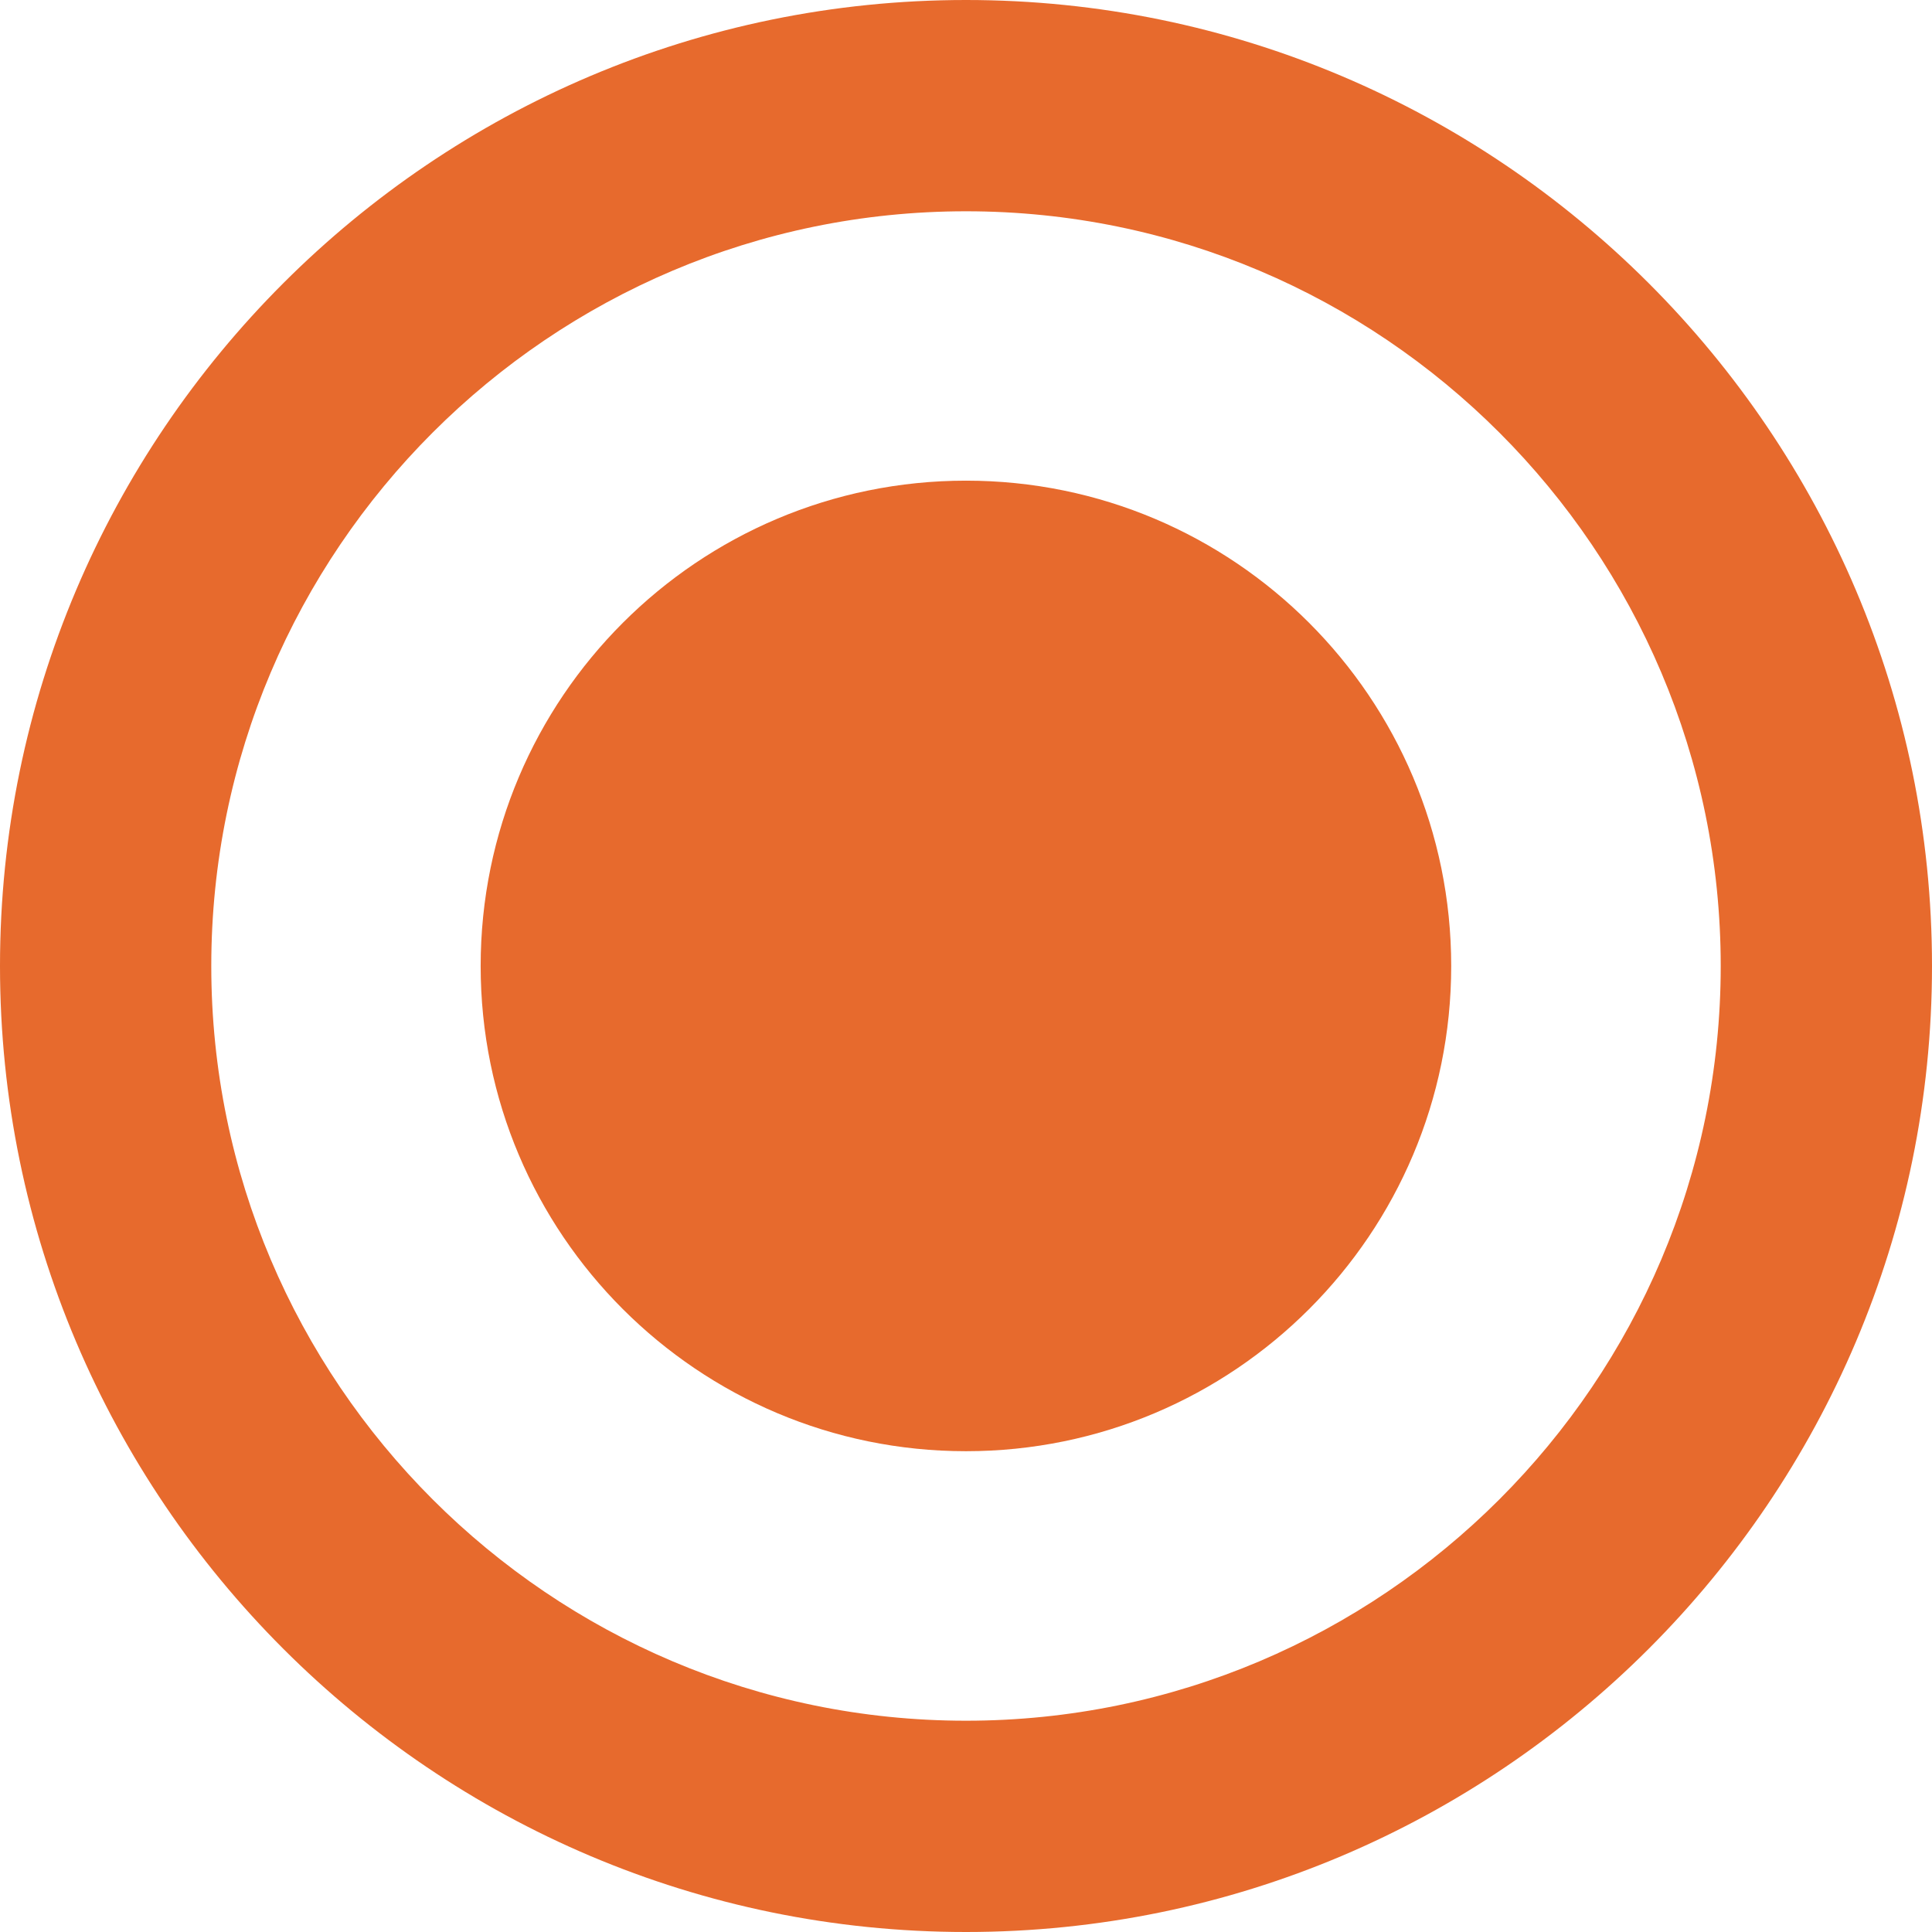
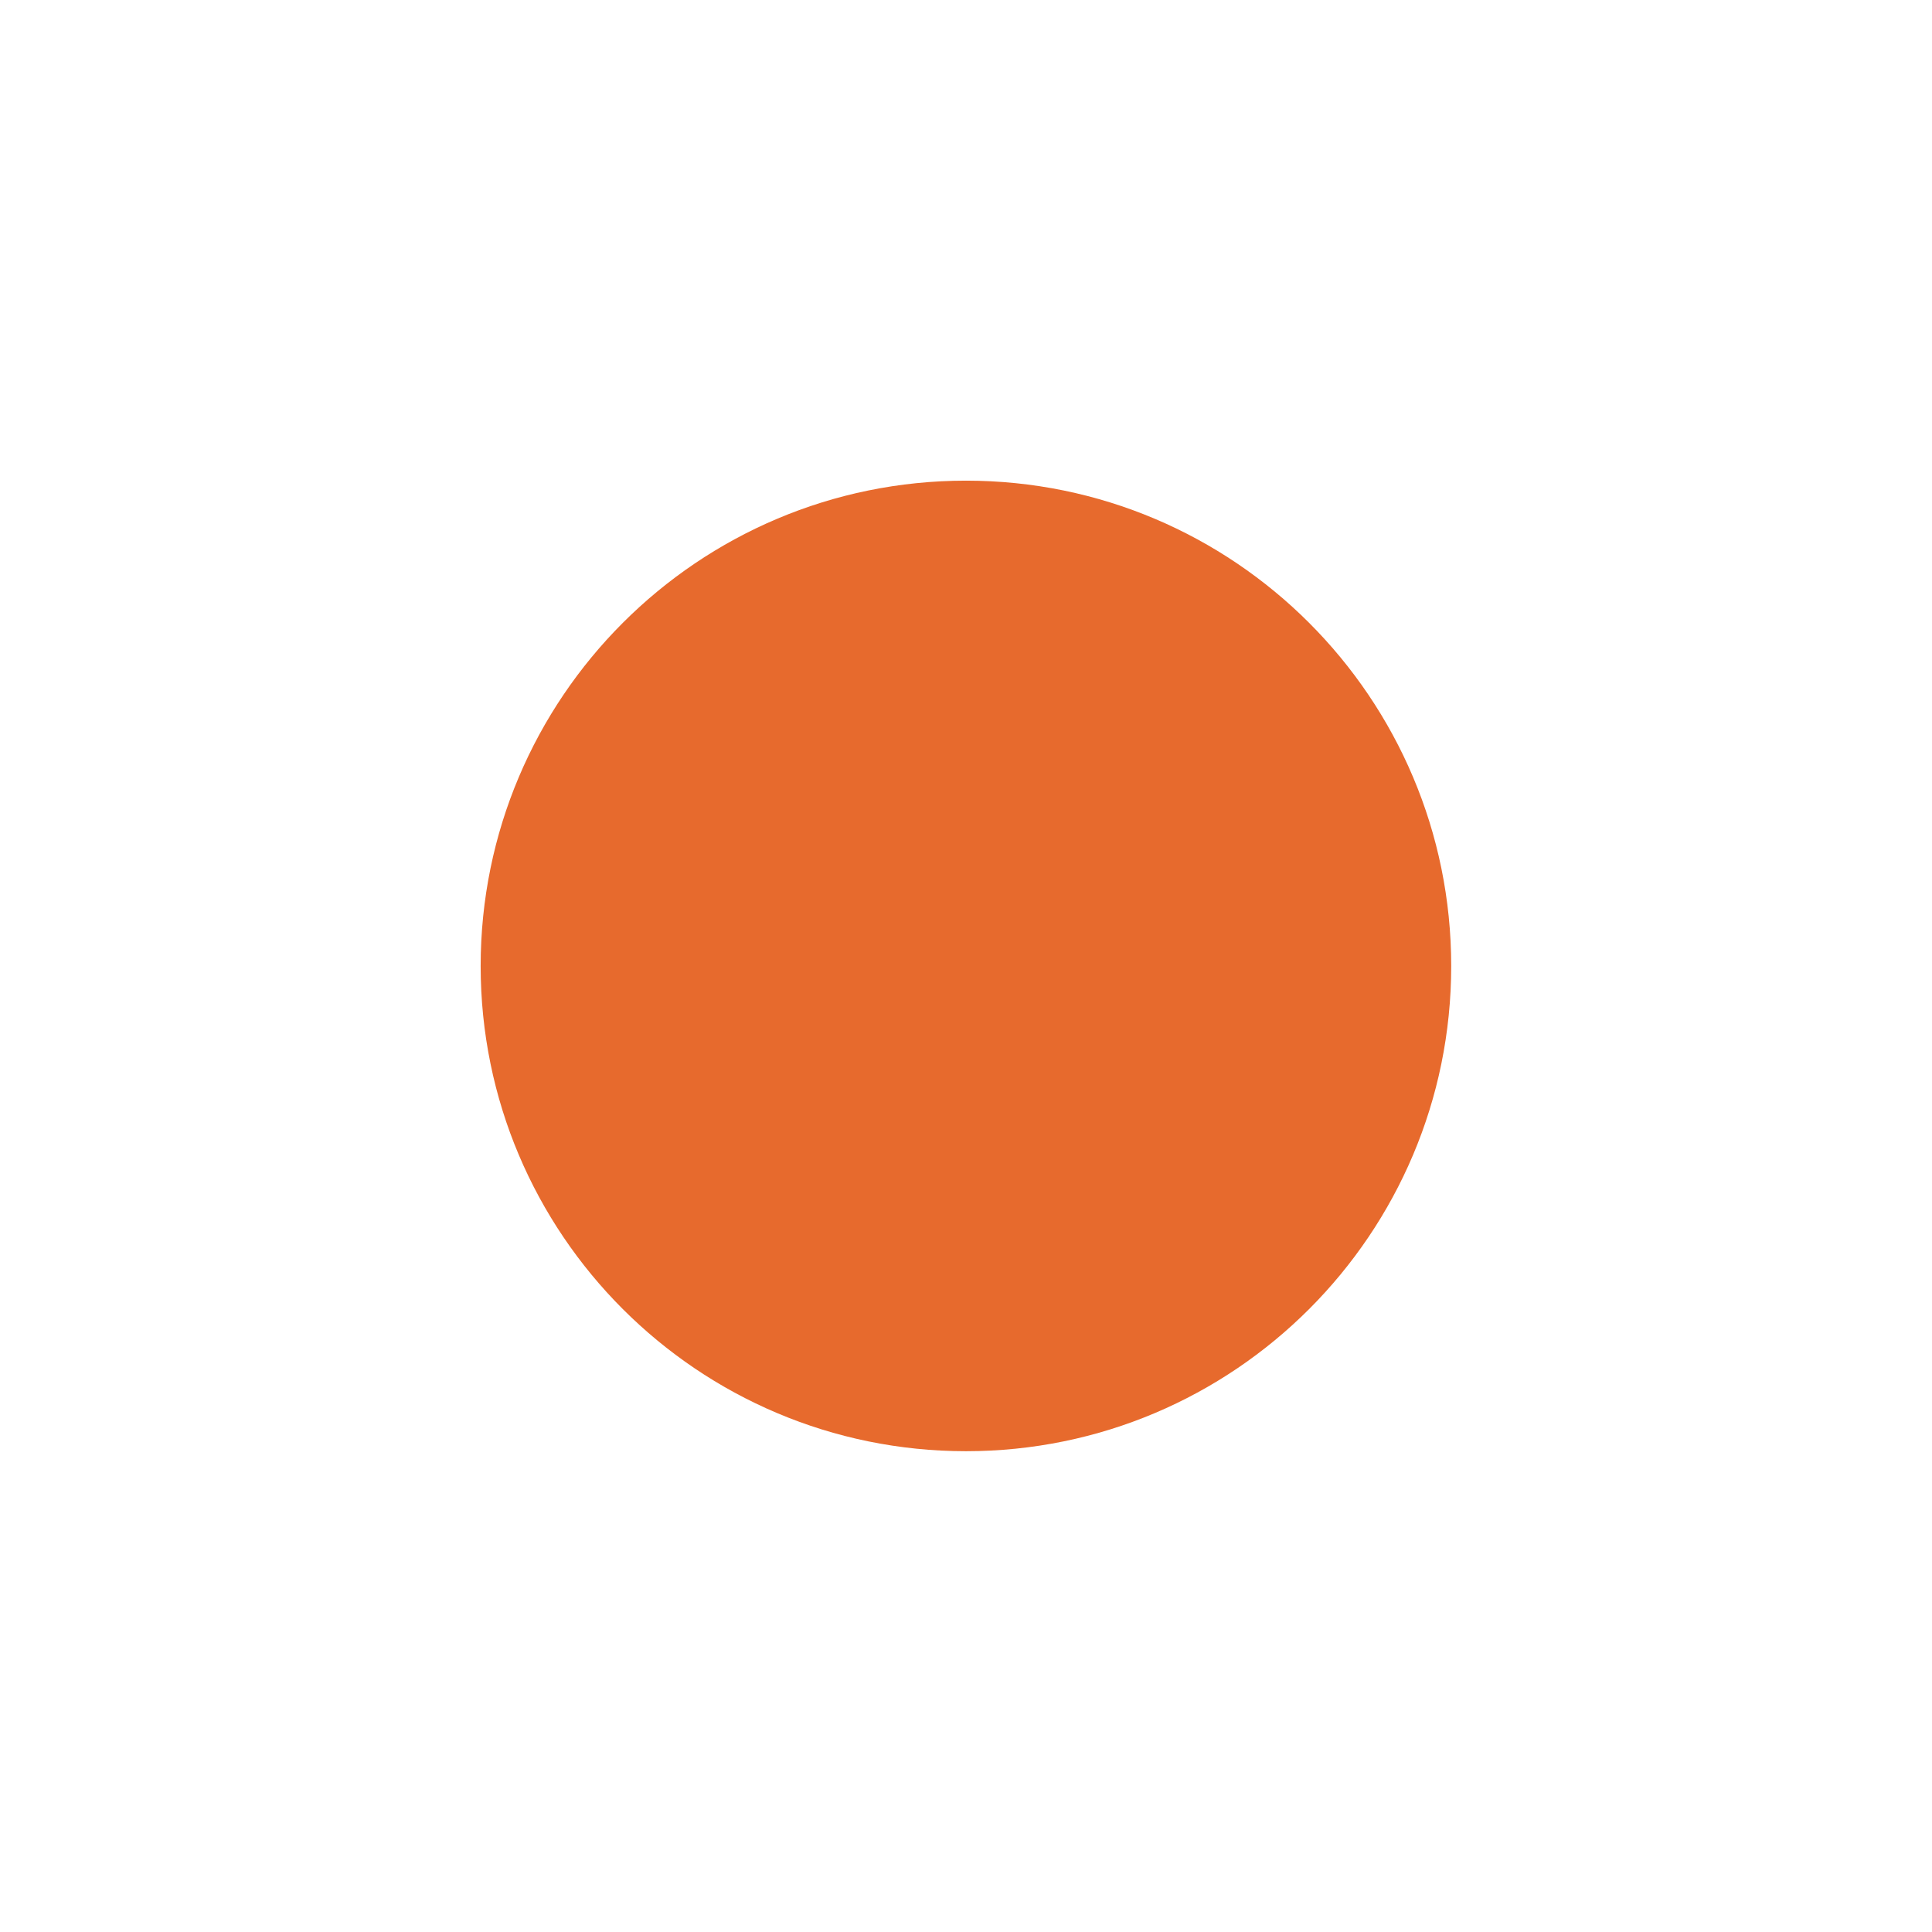
<svg xmlns="http://www.w3.org/2000/svg" width="14" height="14" viewBox="0 0 14 14" fill="none">
-   <path d="M7 14C3.14 14 0 10.86 0 7C0 3.14 3.14 0 7 0C10.86 0 14 3.14 14 7C14 10.86 10.86 14 7 14ZM7 1.531C3.985 1.531 1.531 3.985 1.531 7C1.531 10.015 3.985 12.469 7 12.469C10.015 12.469 12.469 10.015 12.469 7C12.469 3.985 10.015 1.531 7 1.531Z" fill="#E76A2D" />
  <path d="M7 10.516C8.942 10.516 10.516 8.942 10.516 7C10.516 5.058 8.942 3.483 7 3.483C5.058 3.483 3.483 5.058 3.483 7C3.483 8.942 5.058 10.516 7 10.516Z" fill="#E76A2D" />
</svg>